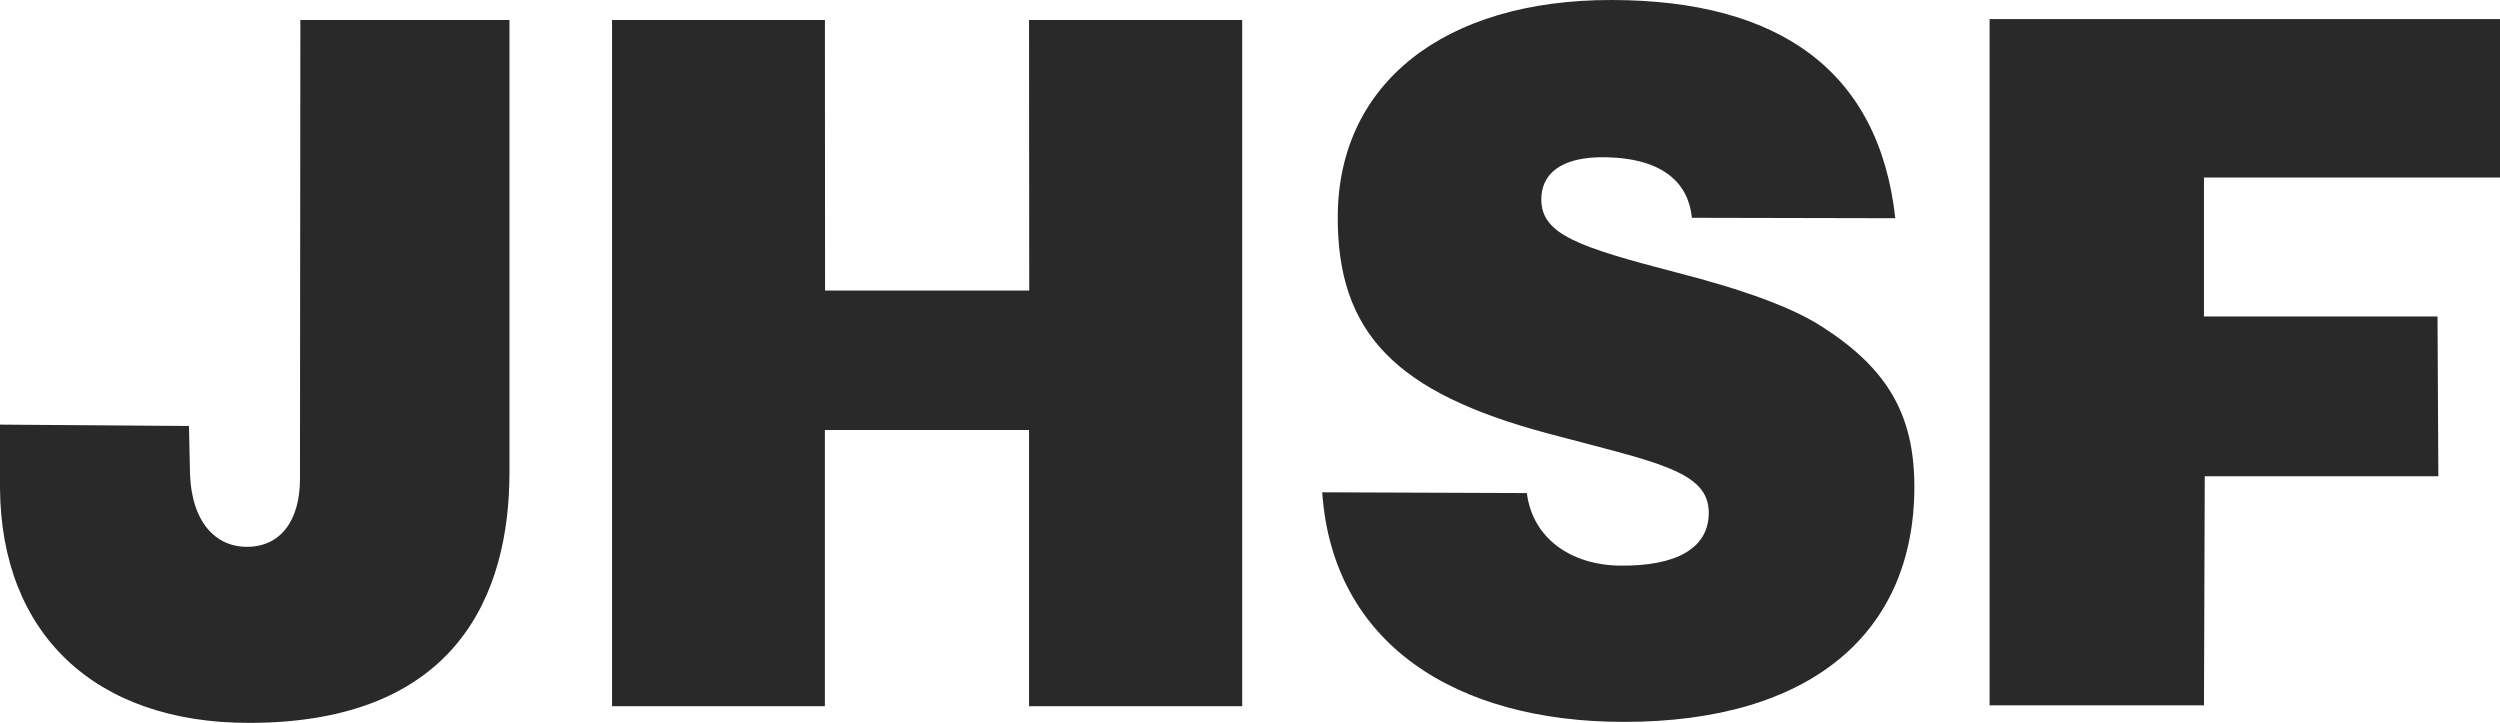
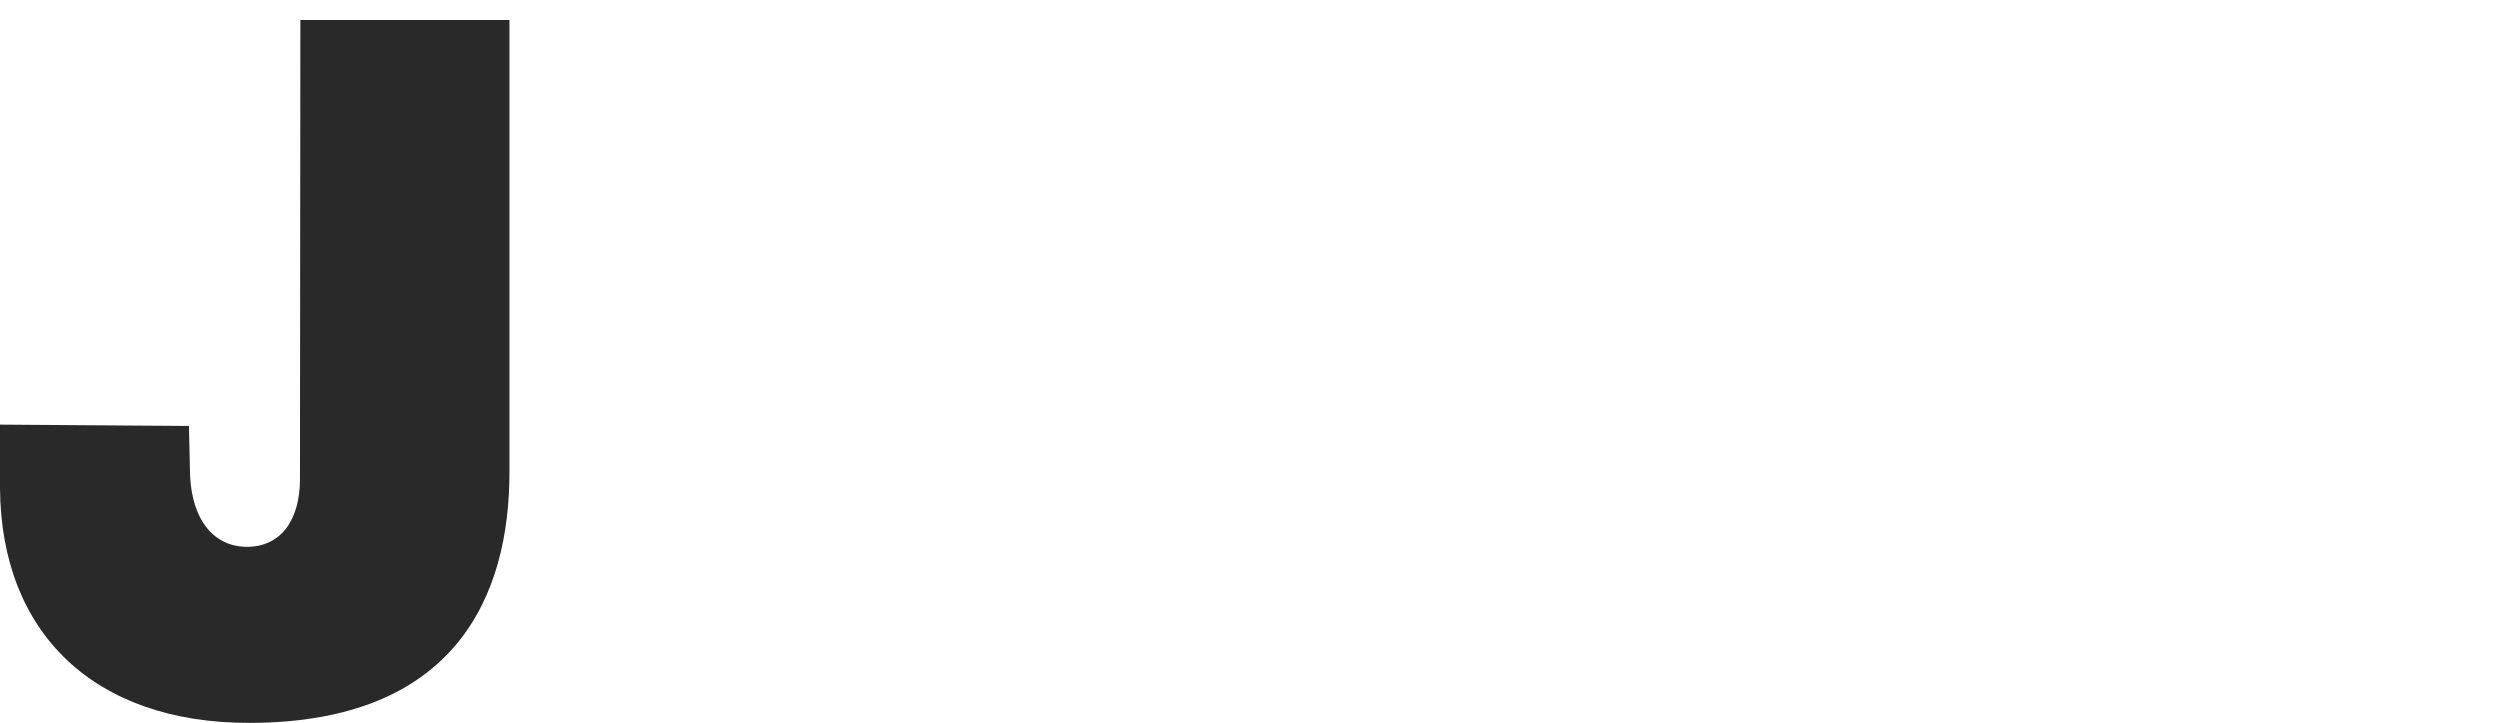
<svg xmlns="http://www.w3.org/2000/svg" width="83" height="24" viewBox="0 0 83 24" fill="none">
  <path d="M6.273 14.142L6.305 15.57C6.318 17.355 7.174 18.133 8.148 18.154C9.351 18.18 9.953 17.23 9.959 15.926L9.972 0.663H16.914V15.684C16.914 19.717 15.175 24 8.264 24C3.14 24 0.036 21.032 0 16.211V14.097L6.273 14.142Z" fill="#292929" />
-   <path d="M20.32 0.663H27.387L27.392 9.646H34.17L34.164 0.663H41.241V23.445H34.164V14.277H27.386V23.445H20.32V0.663Z" fill="#292929" />
-   <path d="M50.692 16.37C50.876 17.847 52.127 18.767 53.81 18.779C55.641 18.793 56.731 18.216 56.731 17.021C56.731 15.623 54.957 15.346 51.36 14.383C46.382 13.043 44.374 11.093 44.414 7.125C44.458 2.784 47.927 -0.005 53.501 5.65384e-06C59.074 0.005 62.386 2.357 62.924 7.245L56.171 7.231C56.063 6.113 55.255 5.261 53.326 5.221C51.764 5.188 51.158 5.82 51.172 6.645C51.19 7.777 52.389 8.197 55.641 9.042C57.915 9.625 59.526 10.216 60.507 10.856C62.637 12.225 63.557 13.741 63.557 16.159C63.557 21.024 60.104 23.967 53.918 23.967C48.319 23.967 44.239 21.36 43.898 16.344L50.692 16.37Z" fill="#292929" />
-   <path d="M66.055 0.634H83V5.894H73.172V10.506H80.926L80.953 15.811H73.198L73.172 23.417H66.055V0.634Z" fill="#292929" />
</svg>